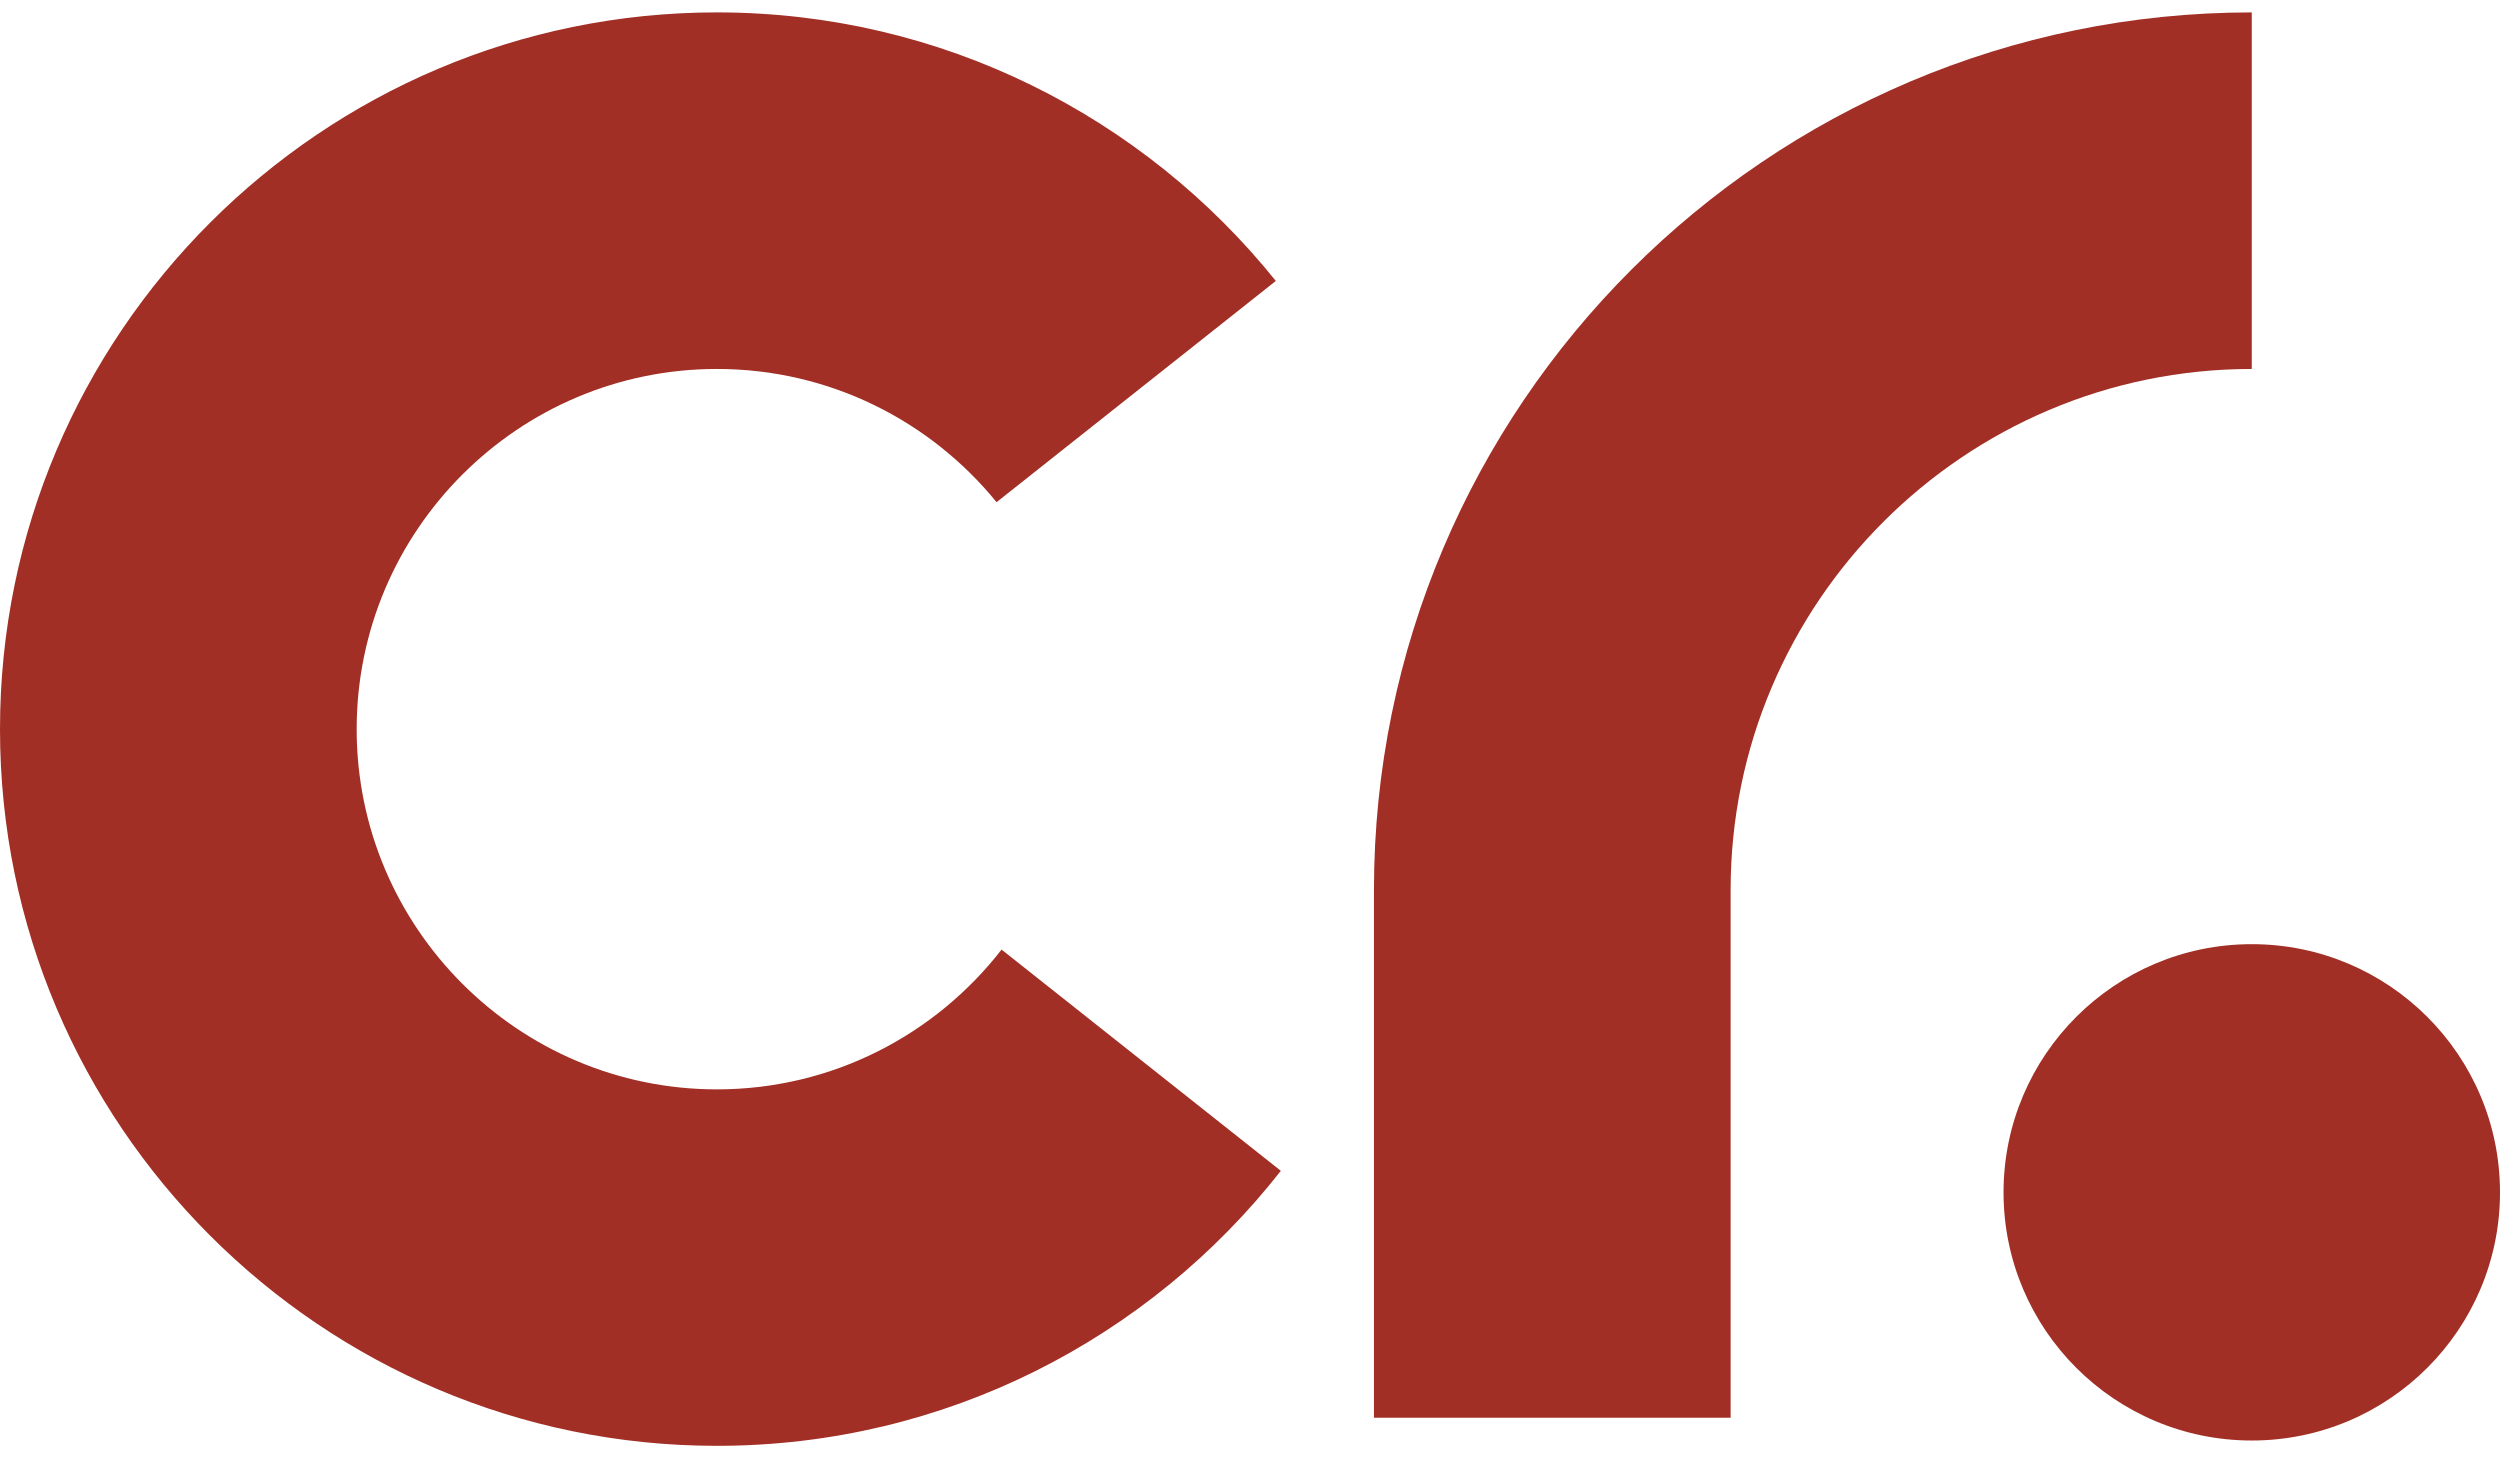
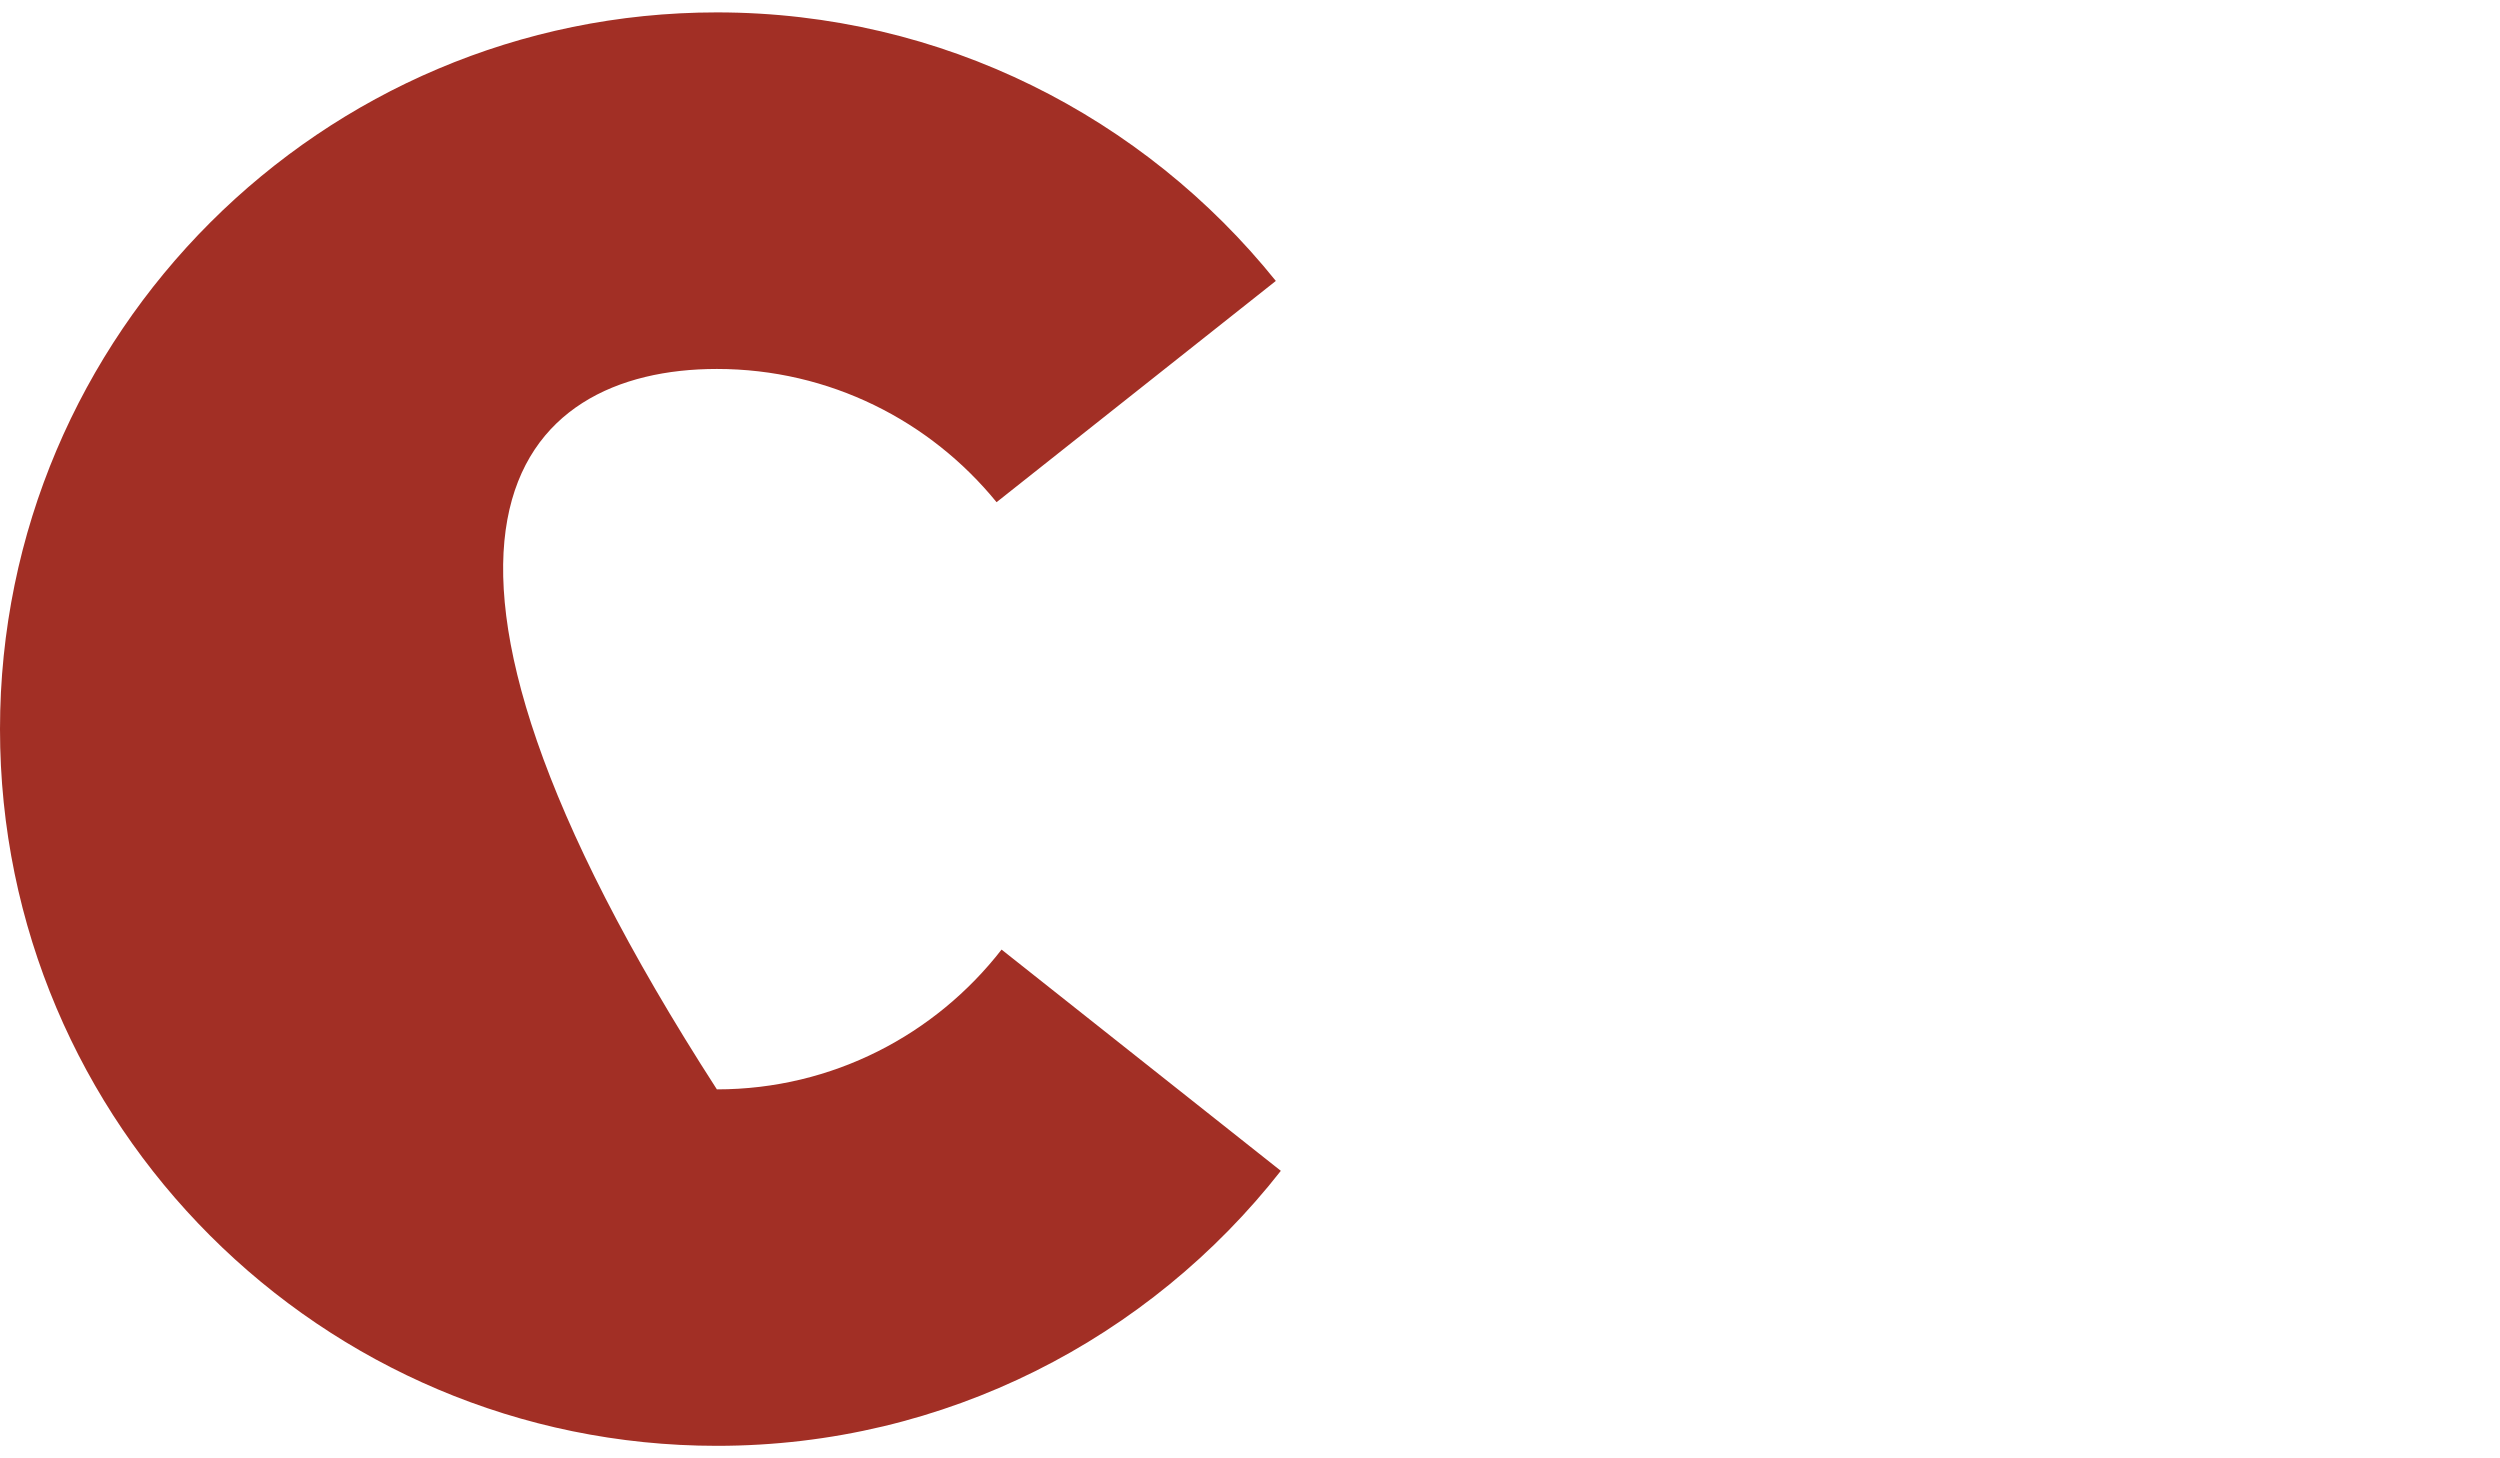
<svg xmlns="http://www.w3.org/2000/svg" width="24" height="14" viewBox="0 0 24 14" fill="none">
-   <path d="M6.882 10.458C4.976 10.458 3.424 8.906 3.424 7C3.424 5.094 4.976 3.542 6.882 3.542C7.965 3.542 8.932 4.041 9.567 4.821L12.248 2.697C10.987 1.128 9.051 0.119 6.882 0.119C3.088 0.119 0 3.205 0 7C0 10.793 3.086 13.88 6.882 13.88C9.078 13.88 11.037 12.846 12.296 11.24L9.615 9.116C8.982 9.931 7.994 10.458 6.882 10.458Z" fill="#A22F25" />
-   <path d="M13.19 8.544V13.61H16.614V8.544C16.614 5.787 18.858 3.542 21.617 3.542V0.119C16.97 0.119 13.19 3.898 13.19 8.544Z" fill="#A22F25" />
-   <path d="M21.617 13.829C22.933 13.829 24 12.762 24 11.447C24 10.131 22.933 9.064 21.617 9.064C20.301 9.064 19.234 10.131 19.234 11.447C19.234 12.762 20.301 13.829 21.617 13.829Z" fill="#A22F25" />
+   <path d="M6.882 10.458C3.424 5.094 4.976 3.542 6.882 3.542C7.965 3.542 8.932 4.041 9.567 4.821L12.248 2.697C10.987 1.128 9.051 0.119 6.882 0.119C3.088 0.119 0 3.205 0 7C0 10.793 3.086 13.88 6.882 13.88C9.078 13.88 11.037 12.846 12.296 11.24L9.615 9.116C8.982 9.931 7.994 10.458 6.882 10.458Z" fill="#A22F25" />
</svg>